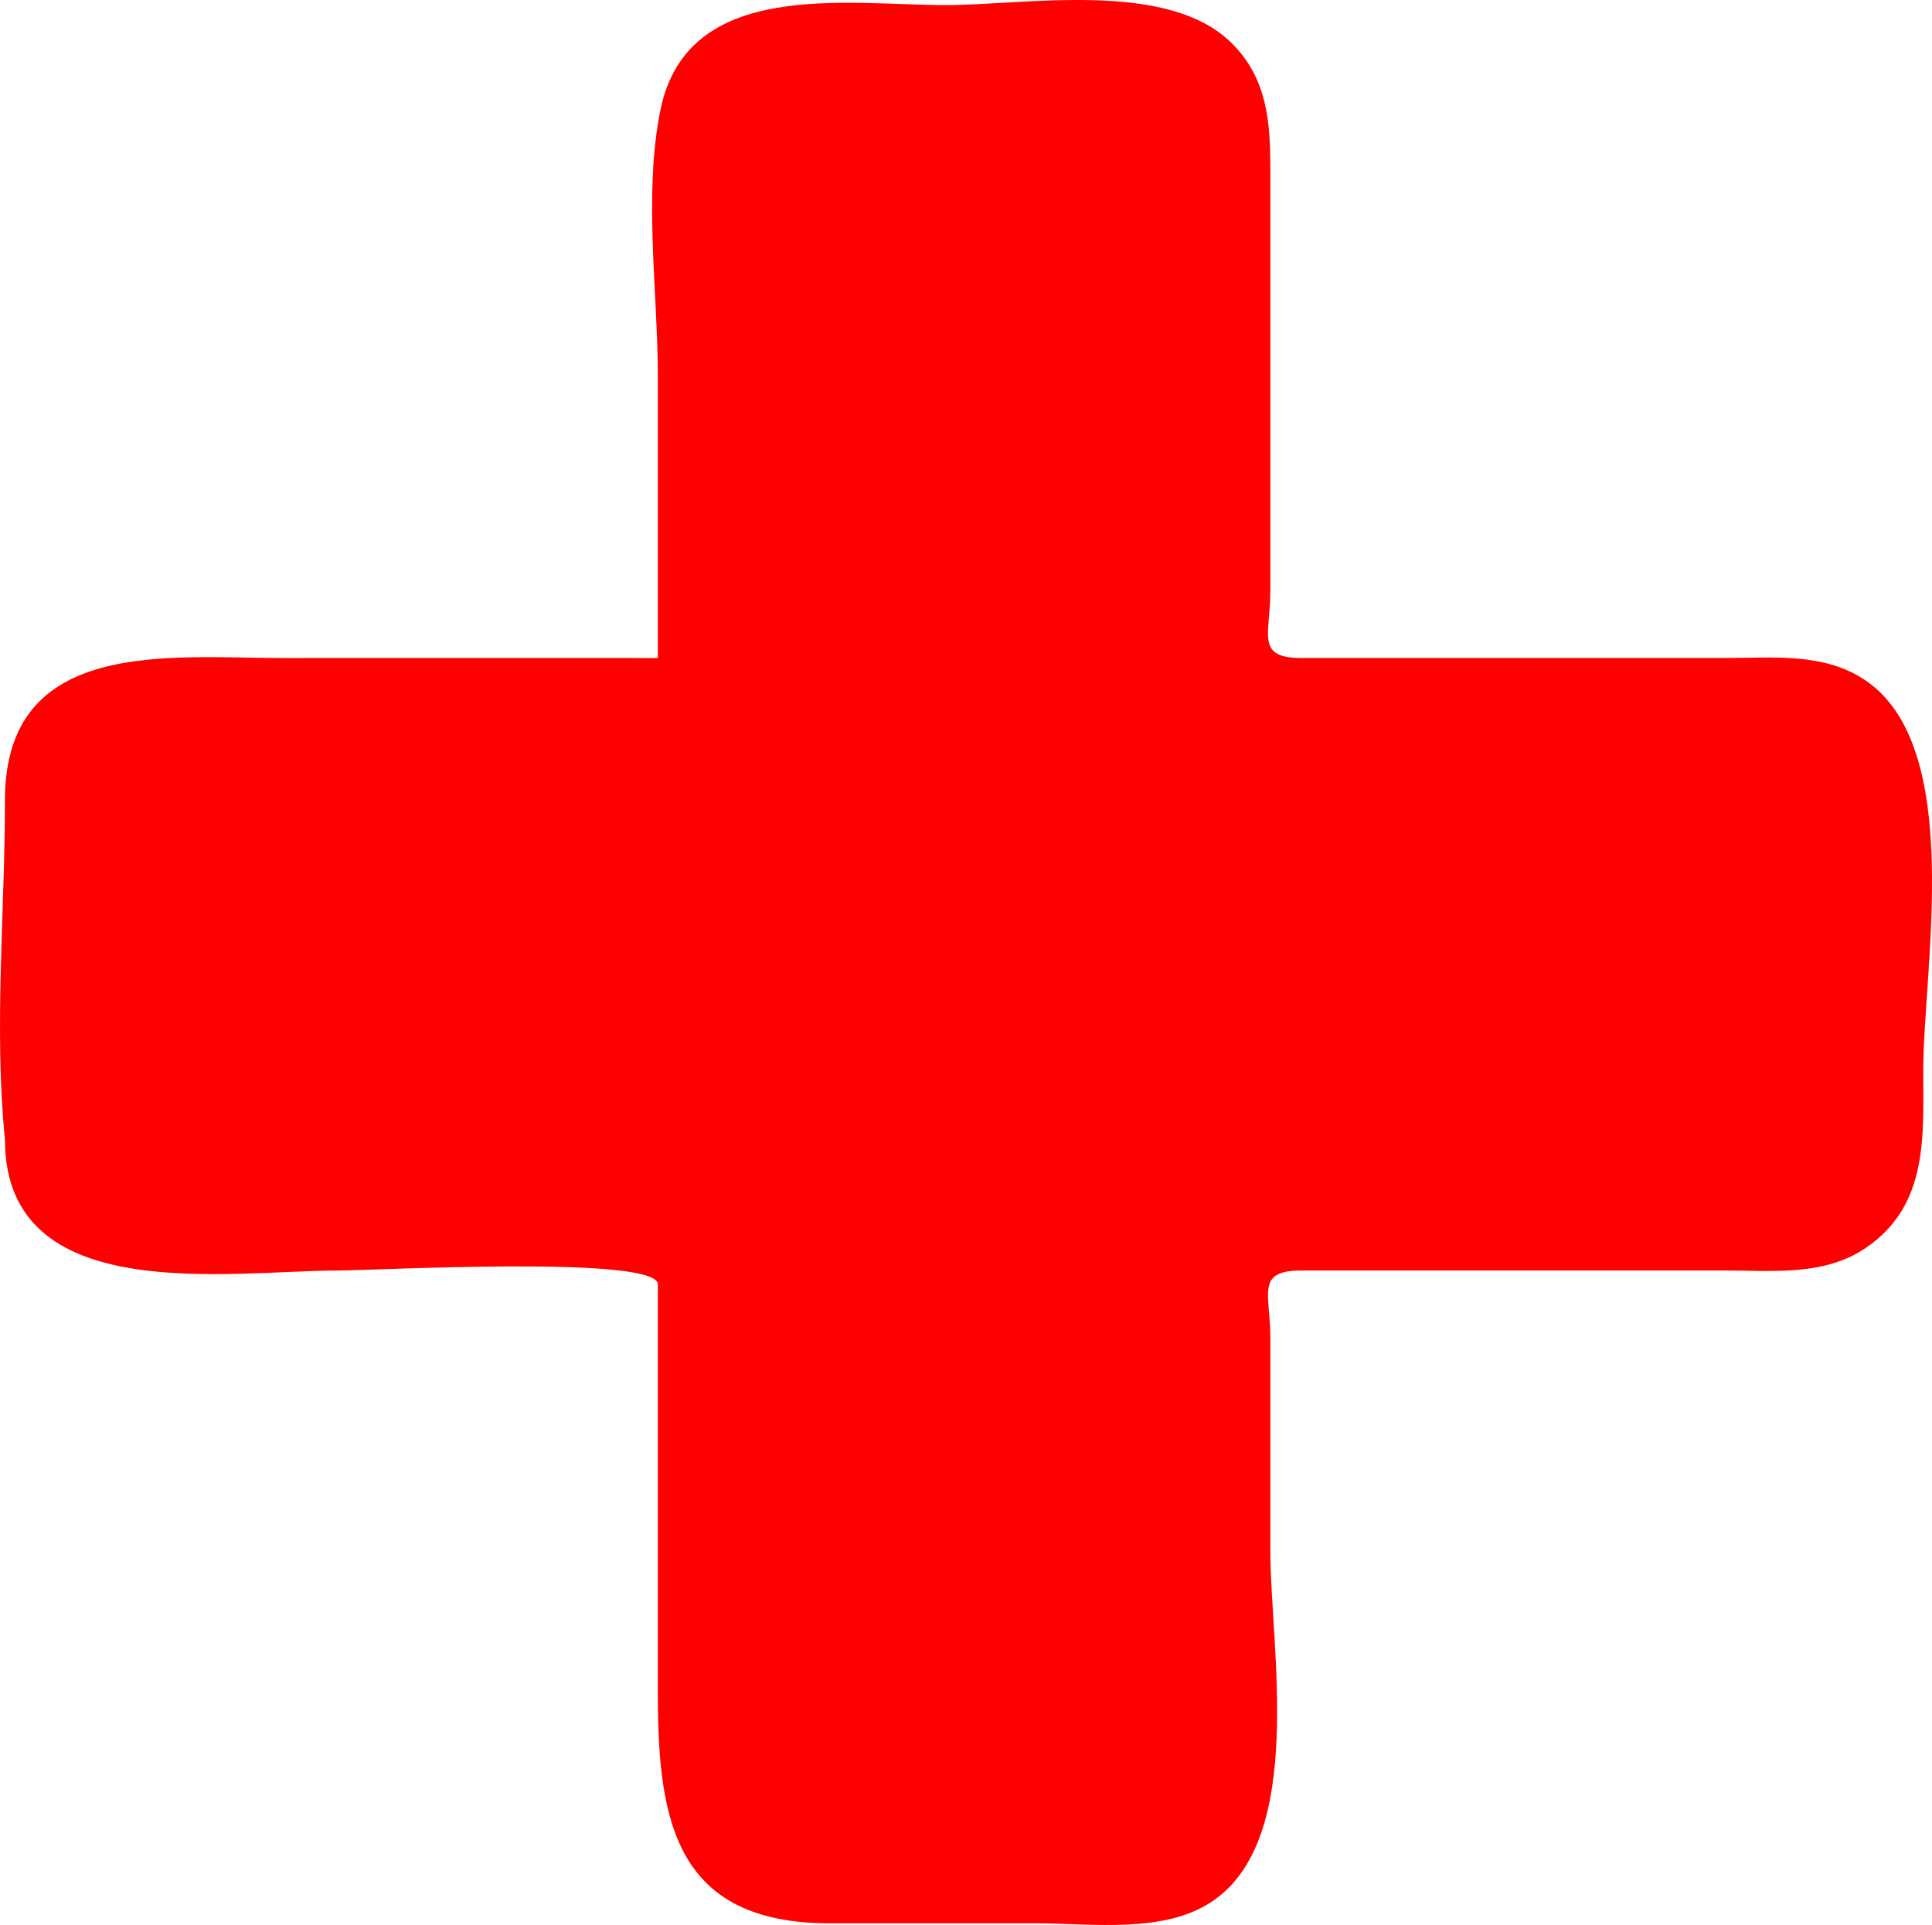
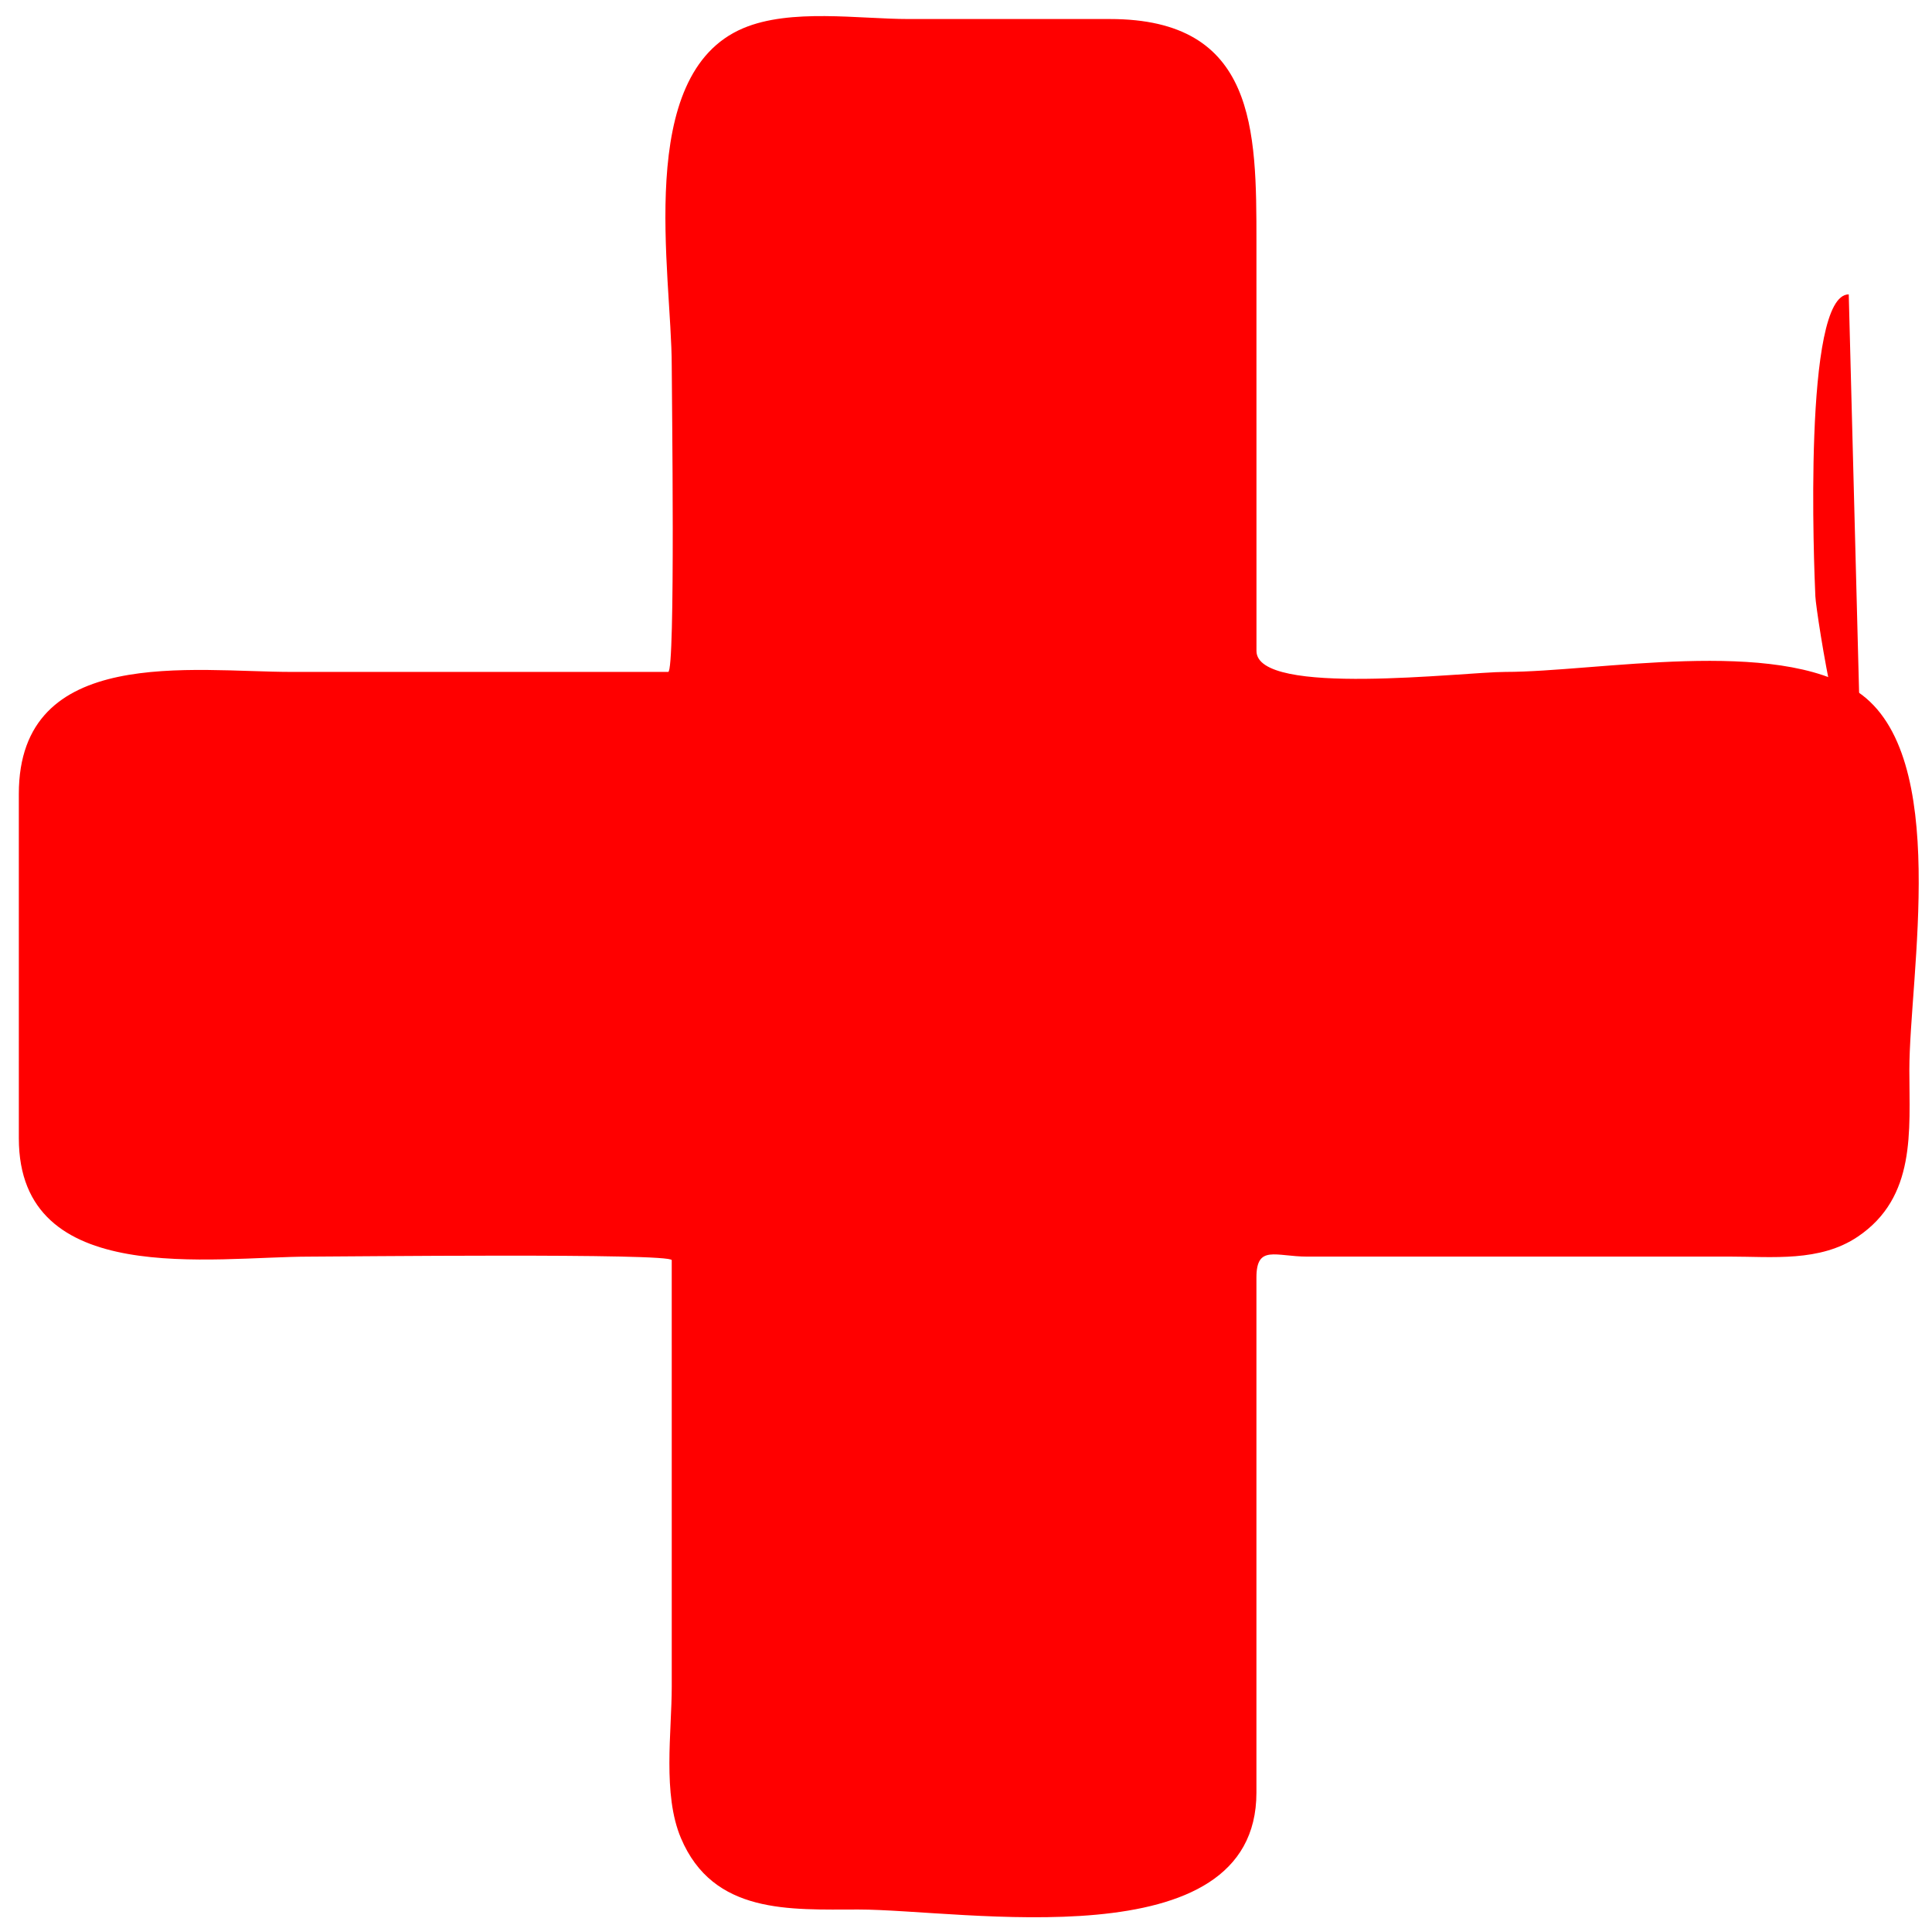
<svg xmlns="http://www.w3.org/2000/svg" width="136.484" height="135.994">
  <g>
    <title>Layer 1</title>
    <g id="g3">
      <path fill="#ff0000" id="path5" d="m52.021,131.806c0,2.605 28.656,1.382 31.602,0.817c4.888,-0.935 -9.083,-3.122 -10.272,-3.176c-1.909,-0.085 -21.333,-0.904 -21.33,2.359" />
      <radialGradient fill="#ff0000" r="105.165" id="XMLID_2_" gradientUnits="userSpaceOnUse" cy="36.195" cx="52.408">
        <stop fill="#ff0000" stop-color="#D1F593" offset="0" id="stop8" />
        <stop fill="#ff0000" stop-color="#81CE09" offset="1" id="stop10" />
      </radialGradient>
      <path fill="#ff0000" id="path12" d="m88.759,126.635c0,-8.091 0,-16.184 0,-24.274c0,-4.036 0,-8.071 0,-12.105c0,-2.35 1.353,-1.482 3.599,-1.482c9.931,0 19.864,0 29.797,-0.002c3.059,0 6.41,0.399 9.089,-1.409c4.131,-2.791 3.64,-7.45 3.64,-11.765c0,-6.67 2.961,-22.258 -3.643,-26.719c-5.771,-3.898 -18.467,-1.411 -24.9,-1.411c-2.933,0 -17.579,1.794 -17.579,-1.483c0,-9.625 0,-19.249 -0.002,-28.873c0,-7.948 -0.023,-15.768 -10.349,-15.768c-4.741,0 -9.482,0 -14.226,0c-3.513,0 -8.332,-0.769 -11.684,0.65c-7.721,3.266 -5.047,17.326 -5.047,23.847c0,1.712 0.272,21.627 -0.249,21.627c-8.859,0 -17.717,0 -26.576,0c-7.028,0 -19.301,-1.94 -19.299,8.622c0,8.11 0.001,16.221 0.001,24.331c0,10.633 13.667,8.354 20.558,8.354c2.072,0 25.565,-0.267 25.565,0.25c0,10.036 0.001,20.071 0.001,30.106c0,3.248 -0.659,7.626 0.648,10.721c2.284,5.405 7.696,5.046 12.526,5.046c7.361,-0.002 28.135,3.73 28.13,-8.263" />
      <path fill="#ff0000" id="path14" d="m7.252,52.4c2.606,0 1.384,28.656 0.819,31.603c-0.938,4.889 -3.124,-9.083 -3.178,-10.271c-0.085,-1.907 -0.902,-21.335 2.359,-21.332" />
-       <path fill="#ff0000" id="path16" d="m131.424,52.4c2.605,0 1.385,28.656 0.821,31.603c-0.938,4.889 -3.126,-9.083 -3.18,-10.271c-0.085,-1.907 -0.899,-21.335 2.359,-21.332" />
+       <path fill="#ff0000" id="path16" d="m131.424,52.4c-0.938,4.889 -3.126,-9.083 -3.18,-10.271c-0.085,-1.907 -0.899,-21.335 2.359,-21.332" />
      <path fill="#ff0000" id="path18" d="m52.523,84.487c2.662,0.003 1.336,41.25 0.805,45.053c-0.355,2.529 -1.286,2.272 -1.821,-0.051c-1.221,-5.301 -1.267,-10.991 -1.39,-16.4c-0.051,-2.197 -0.788,-28.605 2.406,-28.602" />
      <path fill="#ff0000" id="path20" d="m90.715,52.665c0,2.655 35.874,1.289 39.165,0.886c1.56,-0.192 3.561,-0.983 0.977,-1.775c-4.489,-1.373 -9.612,-1.36 -14.254,-1.5c-2.092,-0.063 -25.888,-0.848 -25.888,2.389" />
      <path fill="#ff0000" id="path22" d="m7.252,52.4c0.003,-2.251 42.618,-1.799 42.62,0.001c0,1.925 -42.614,5.579 -42.62,-0.001" />
      <path fill="#ff0000" id="path24" d="m52.021,7.633c0,2.606 28.656,1.382 31.602,0.818c4.887,-0.935 -9.083,-3.123 -10.273,-3.177c-1.908,-0.085 -21.332,-0.903 -21.329,2.359" />
      <path fill="#ff0000" id="path26" d="m52.021,7.633c-2.248,0 -1.804,42.302 -0.001,42.302c1.96,0.001 5.559,-42.302 0.001,-42.302" />
-       <path fill="#ff0000" id="path28" d="m84.796,6.671c-2.252,0 -1.262,24.248 -1.252,26.235c0.018,3.709 -0.439,8.161 0.687,11.765c0.868,2.78 2.254,-4.511 2.307,-4.922c0.425,-3.336 3.336,-33.084 -1.742,-33.078" />
      <path fill="#ff0000" id="path30" d="m84.795,85.796c-1.948,-0.005 -1.256,23.107 -1.256,25.114c0,5.748 -0.267,11.604 0.327,17.332c0.328,3.175 1.466,3.464 2.171,0.211c0.702,-3.228 3.572,-42.668 -1.242,-42.657" />
      <path fill="#ff0000" id="path32" d="m7.702,83.765c-0.003,-2.246 24.25,-1.262 26.234,-1.25c3.711,0.018 8.162,-0.439 11.765,0.685c2.782,0.868 -4.512,2.256 -4.92,2.308c-3.334,0.424 -33.09,3.329 -33.079,-1.743" />
      <path fill="#ff0000" id="path34" d="m87,83.769c-0.002,-1.971 22.219,-1.261 24.128,-1.261c5.747,0 11.603,-0.263 17.332,0.33c3.173,0.328 3.465,1.465 0.212,2.172c-3.237,0.703 -41.672,3.654 -41.672,-1.241" />
-       <path fill="#ff0000" id="path36" d="m87.034,3.068c-4.525,-4.524 -14.504,-2.708 -20.252,-2.708c-6.962,0 -18.207,-1.921 -20.12,7.384c-1.219,5.928 -0.188,12.916 -0.188,18.911c0,6.611 0,13.222 0,19.832c-8.833,-0.008 -17.665,-0.001 -26.499,0c-7.965,0 -19.625,-1.492 -19.625,10.034c0,7.876 -0.785,16.157 0,23.991c0,11.92 15.899,9.243 23.558,9.243c2.705,0 22.568,-1.096 22.568,0.987c0,9.688 0,19.378 0,29.068c0,8.969 1.344,16.066 12.167,16.066c4.877,0 9.755,0 14.632,0c3.909,0.002 8.925,0.745 12.349,-1.544c6.667,-4.459 4.118,-18.015 4.118,-24.75c0,-5.028 0,-10.056 0,-15.086c0,-3.111 -1.063,-4.742 2.208,-4.742c9.972,0 19.946,0 29.917,0c3.367,0 6.975,0.41 9.92,-1.581c4.464,-3.017 4.08,-7.903 4.08,-12.576c0,-7.165 2.961,-22.769 -4.08,-27.53c-2.945,-1.994 -6.557,-1.582 -9.92,-1.582c-5.479,0 -10.956,0 -16.436,0c-4.494,0 -8.987,0 -13.481,0c-3.271,0 -2.208,-1.633 -2.208,-4.743c0,-9.967 0,-19.933 0,-29.899c-0.001,-3.237 -0.231,-6.299 -2.708,-8.775m-84.721,77.443c0,-7.999 -0.001,-15.994 -0.001,-23.993c0,-10.355 12.502,-8.07 19.41,-8.07c8.824,0 17.647,0 26.47,0c0.51,0 0.244,-19.771 0.244,-21.453c0,-5.939 -2.714,-20.589 4.082,-23.931c2.918,-1.435 7.306,-0.742 10.422,-0.742c5.158,0.002 10.314,0.003 15.471,0.003c10.646,0 9.368,9.181 9.368,16.95c0,9.408 0,18.817 0,28.227c0,3.364 37.98,-1.799 43.395,2.547c5.7,4.578 2.729,20.288 2.729,26.59c0,4.008 0.2,8.305 -4.083,10.41c-2.694,1.323 -6.632,0.741 -9.521,0.741c-9.923,0 -19.847,0 -29.768,0c-2.088,0 -2.753,-0.648 -2.753,1.454c0,4.422 0,8.845 0,13.268c0,7.827 0.983,16.351 0,24.124c0,10.686 -19.483,7.277 -26.028,7.277c-4.356,-0.002 -9.753,0.843 -12.347,-3.645c-1.585,-2.744 -0.967,-6.932 -0.967,-9.959c0,-10.356 0,-20.712 0,-31.065c0.001,-6.973 -46.136,7.244 -46.123,-8.733" />
    </g>
  </g>
</svg>